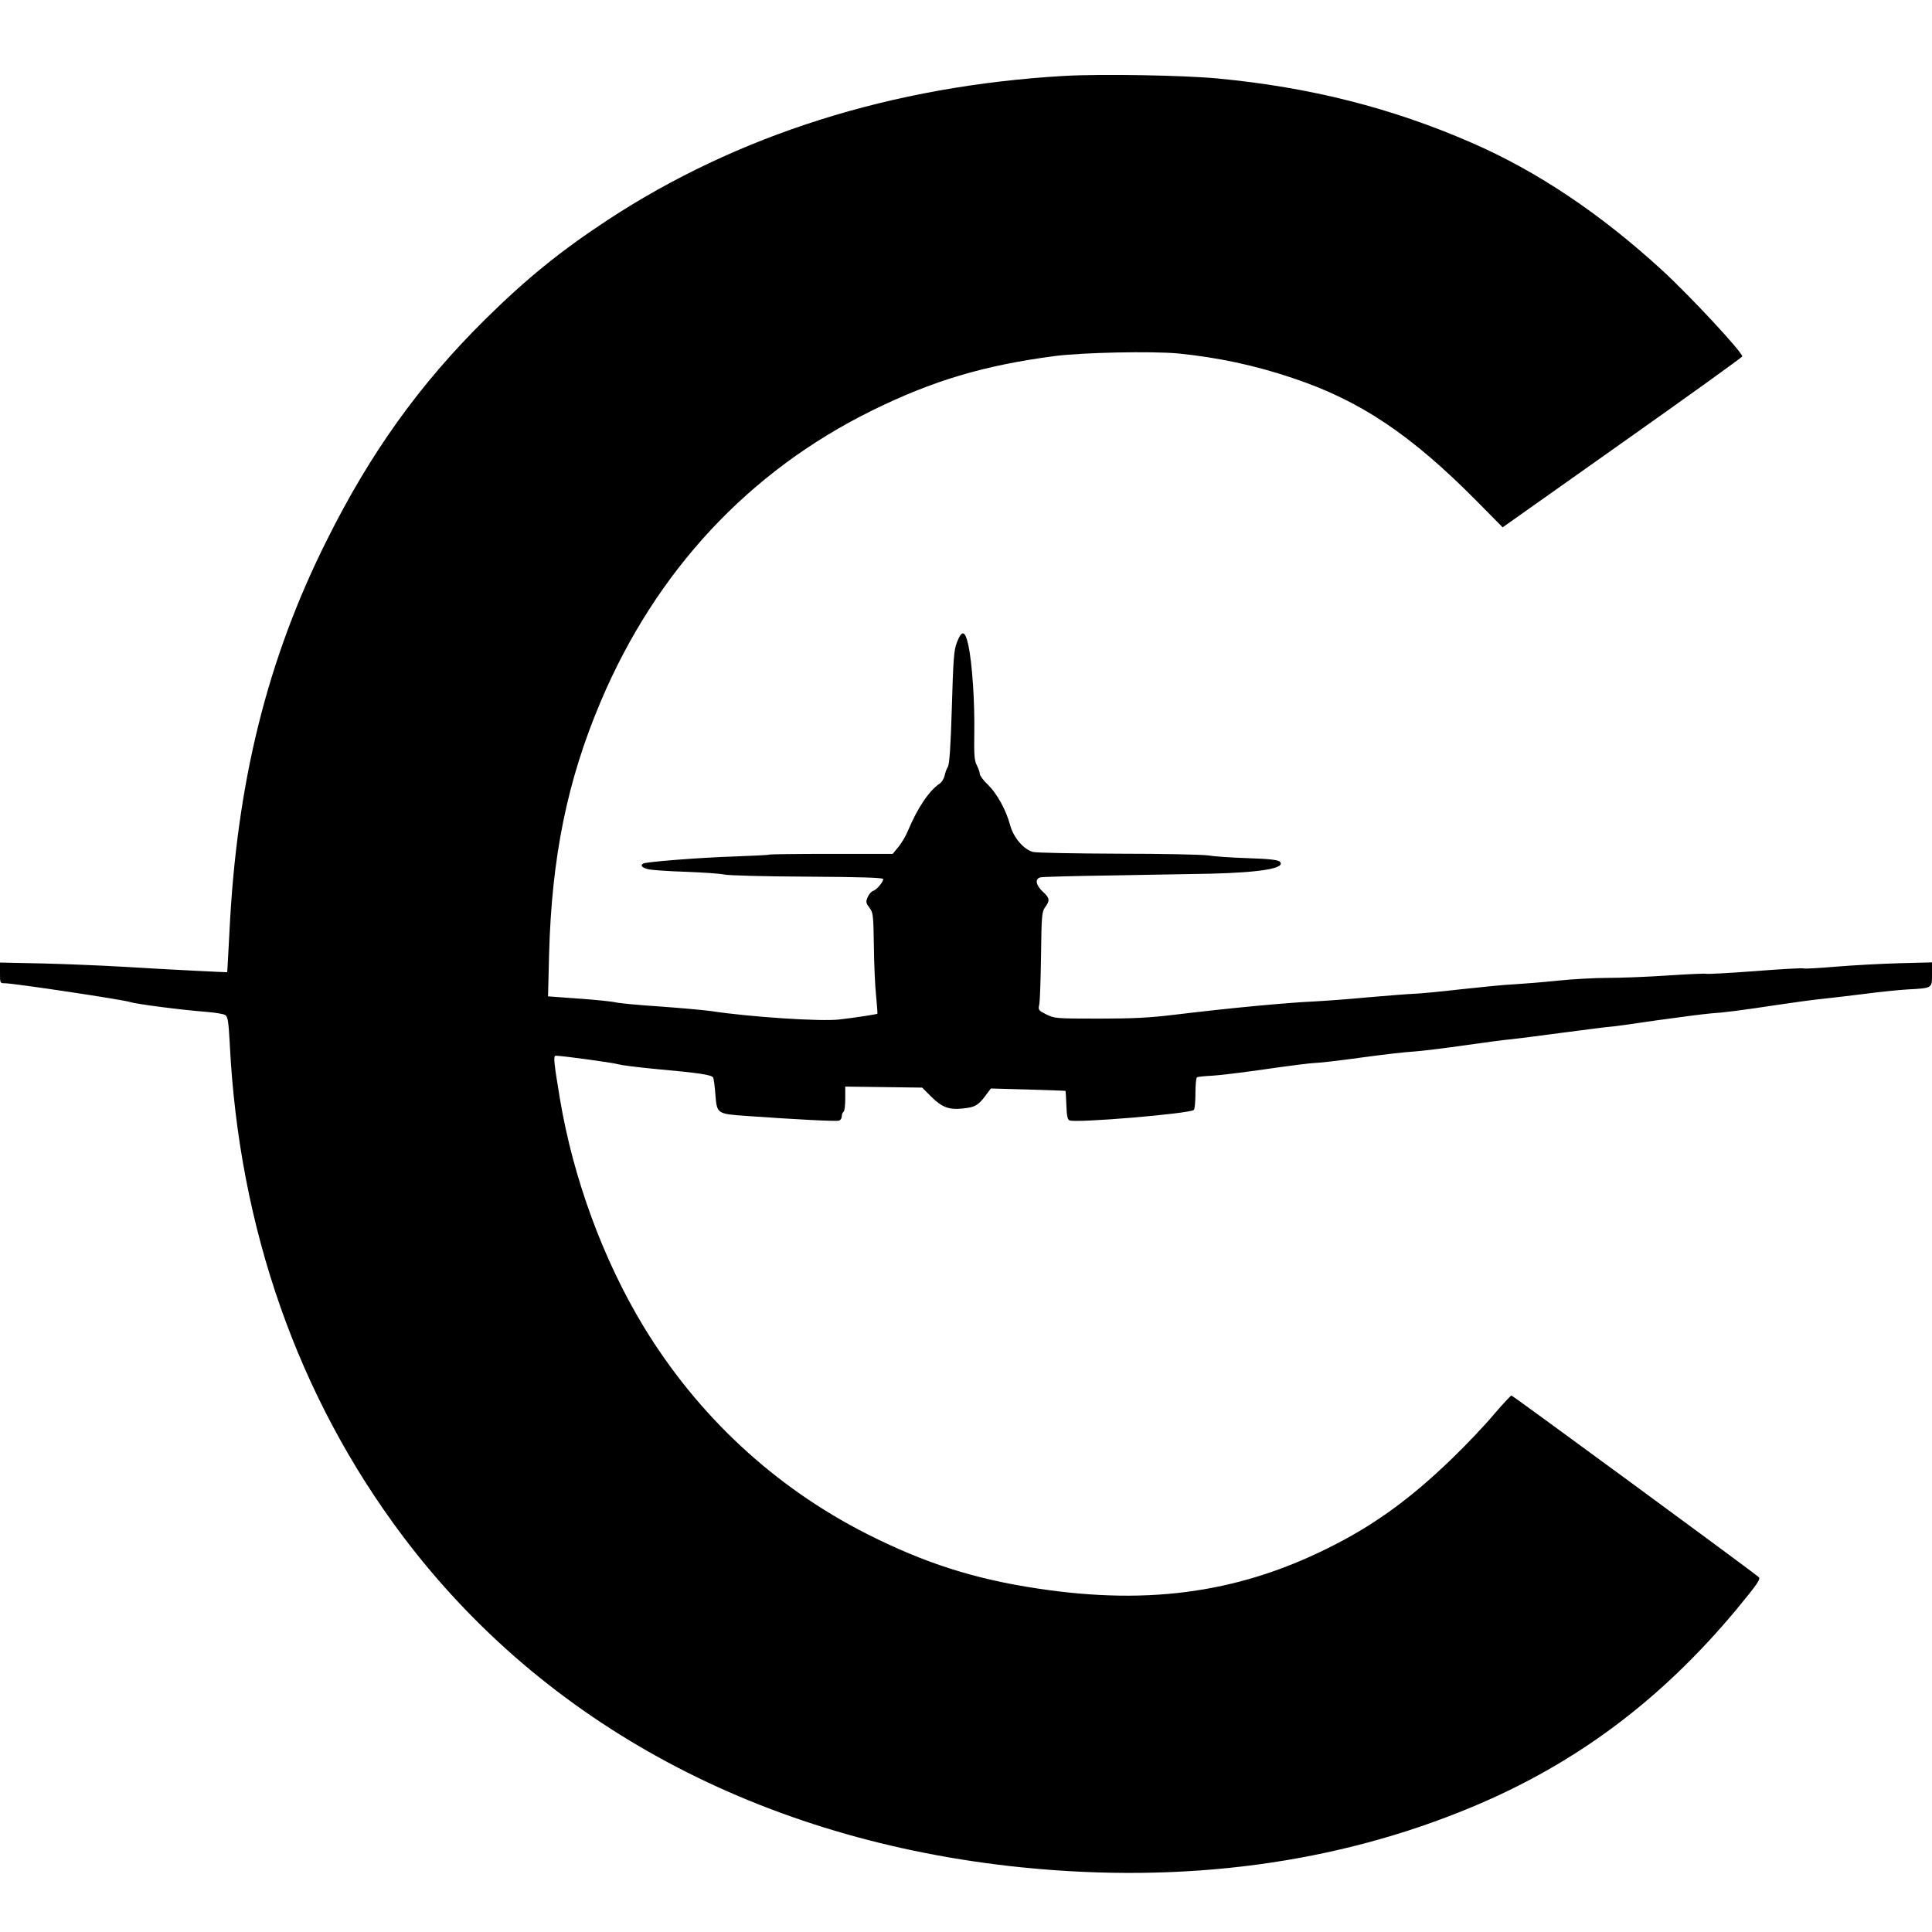
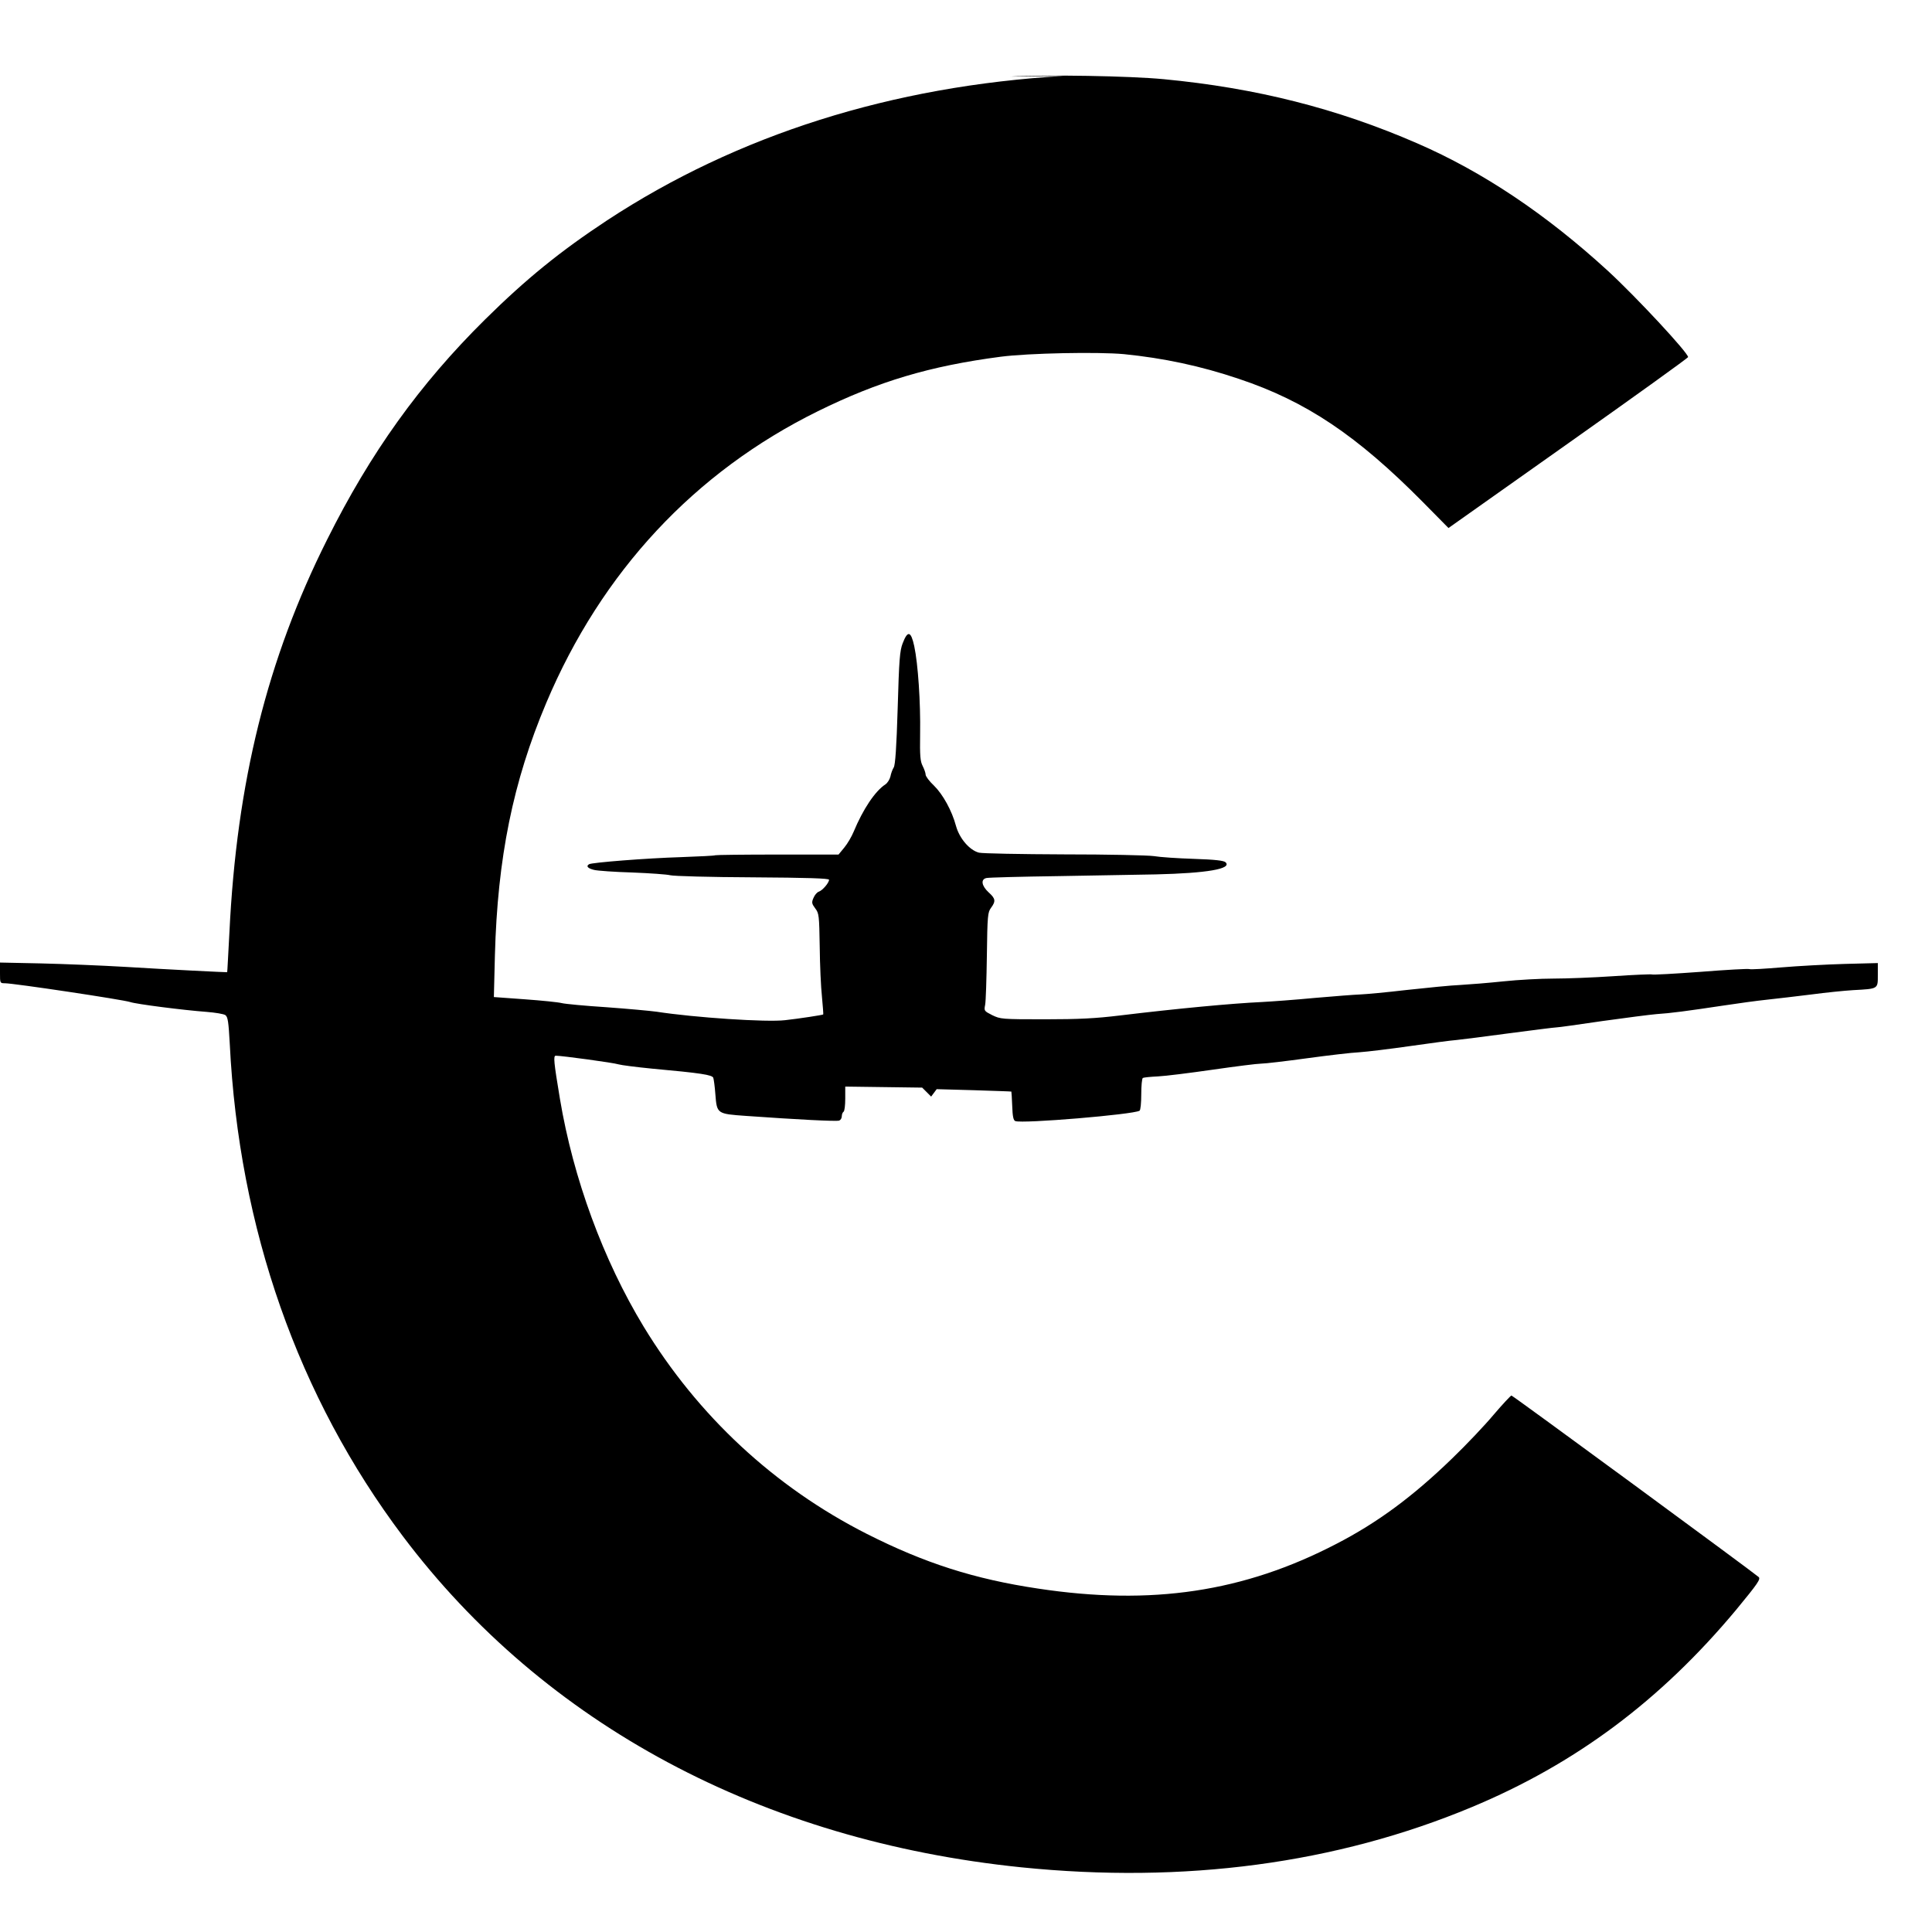
<svg xmlns="http://www.w3.org/2000/svg" version="1.0" width="1120pt" height="1120pt" viewBox="0 0 1120 1120" preserveAspectRatio="xMidYMid meet">
  <g transform="translate(0,1120) scale(0.1,-0.1)" fill="#000000" stroke="none">
-     <path d="M6170 10760 c-1000 -58 -1896 -342 -2650 -837 -273 -180 -469 -339 -709 -576 -378 -374 -663 -771 -915 -1276 -347 -692 -524 -1406 -566 -2276 -7 -127 -12 -230 -13 -231 -4 -1 -350 16 -592 31 -137 8 -357 17 -487 20 l-238 5 0 -60 c0 -59 0 -60 28 -60 52 0 685 -95 727 -109 35 -12 308 -47 443 -57 50 -4 100 -12 109 -19 14 -11 18 -39 25 -166 53 -1070 396 -2047 1003 -2854 822 -1092 2081 -1766 3586 -1920 944 -96 1825 21 2611 349 602 251 1094 618 1532 1143 127 154 144 179 131 191 -30 27 -1425 1052 -1433 1052 -4 0 -51 -50 -103 -111 -51 -61 -159 -175 -240 -253 -228 -221 -432 -372 -672 -496 -537 -279 -1071 -359 -1730 -259 -368 55 -656 147 -992 317 -536 272 -979 684 -1294 1202 -234 386 -408 859 -485 1320 -36 216 -39 250 -24 250 35 0 337 -41 363 -50 17 -5 104 -16 195 -25 286 -26 348 -36 355 -53 3 -9 9 -52 12 -95 9 -114 9 -114 178 -126 296 -21 525 -33 540 -27 8 3 15 14 15 25 0 11 5 23 10 26 6 3 10 38 10 76 l0 70 223 -3 223 -3 52 -52 c62 -62 104 -78 183 -69 70 7 89 17 131 73 l32 43 215 -6 c119 -4 217 -7 218 -8 1 -1 3 -39 5 -84 2 -61 7 -83 18 -87 41 -16 684 38 720 60 6 3 10 46 10 95 0 49 4 91 9 95 6 3 45 7 88 9 43 2 186 20 318 39 132 19 258 35 280 35 22 0 141 14 265 31 124 17 261 33 305 35 44 3 177 19 295 36 118 17 239 33 268 35 28 3 166 20 305 39 138 18 262 34 273 34 12 0 132 17 268 37 136 19 276 37 312 40 81 5 185 19 384 49 85 13 202 29 260 35 58 6 173 20 255 30 83 11 191 22 241 25 148 8 144 6 144 88 l0 69 -192 -5 c-106 -3 -271 -12 -366 -20 -96 -8 -179 -13 -186 -10 -7 3 -135 -4 -285 -16 -150 -11 -276 -18 -281 -15 -4 2 -104 -2 -221 -10 -118 -8 -275 -14 -349 -14 -74 0 -205 -7 -290 -16 -85 -9 -198 -18 -250 -21 -52 -2 -192 -16 -311 -29 -119 -14 -241 -25 -270 -26 -30 -1 -147 -10 -262 -20 -114 -11 -253 -21 -310 -24 -171 -8 -482 -37 -822 -78 -140 -17 -236 -22 -435 -22 -250 0 -256 1 -304 24 -47 24 -48 25 -41 60 4 20 8 148 10 285 3 233 5 251 24 277 29 39 26 54 -14 90 -41 38 -47 76 -12 83 12 3 200 8 417 11 217 4 472 8 565 10 295 7 442 32 404 70 -10 10 -61 16 -184 20 -93 3 -198 10 -232 16 -35 5 -269 10 -520 10 -252 1 -474 5 -494 10 -54 14 -113 82 -133 155 -24 89 -76 183 -128 234 -27 25 -48 54 -48 63 0 10 -8 32 -17 50 -14 27 -17 57 -15 187 3 181 -12 405 -34 508 -19 88 -38 93 -67 17 -17 -43 -21 -97 -29 -375 -7 -230 -14 -331 -23 -345 -7 -11 -16 -35 -19 -52 -4 -17 -17 -38 -29 -46 -60 -39 -130 -144 -184 -274 -12 -29 -36 -70 -55 -93 l-33 -40 -353 0 c-194 0 -356 -2 -361 -4 -4 -3 -95 -7 -201 -11 -197 -6 -515 -31 -531 -41 -19 -11 -8 -24 29 -33 20 -5 120 -12 222 -15 102 -4 201 -11 220 -16 19 -5 234 -11 477 -12 318 -2 443 -6 443 -14 0 -18 -38 -62 -59 -69 -10 -3 -24 -19 -31 -36 -12 -27 -10 -34 10 -61 22 -29 23 -41 26 -222 1 -105 7 -236 13 -291 5 -55 9 -101 7 -102 -3 -3 -138 -24 -220 -33 -107 -13 -526 15 -746 49 -36 5 -166 17 -290 26 -124 8 -241 19 -260 24 -19 5 -116 15 -214 22 l-179 13 6 241 c15 566 105 1008 298 1465 321 760 860 1338 1574 1690 351 173 648 262 1060 316 161 21 563 29 715 15 229 -23 443 -68 665 -143 390 -130 685 -328 1068 -715 l148 -150 694 491 c382 270 695 495 695 500 0 25 -299 347 -464 499 -359 329 -726 575 -1106 740 -464 202 -934 321 -1470 372 -200 19 -677 27 -890 15z" />
+     <path d="M6170 10760 c-1000 -58 -1896 -342 -2650 -837 -273 -180 -469 -339 -709 -576 -378 -374 -663 -771 -915 -1276 -347 -692 -524 -1406 -566 -2276 -7 -127 -12 -230 -13 -231 -4 -1 -350 16 -592 31 -137 8 -357 17 -487 20 l-238 5 0 -60 c0 -59 0 -60 28 -60 52 0 685 -95 727 -109 35 -12 308 -47 443 -57 50 -4 100 -12 109 -19 14 -11 18 -39 25 -166 53 -1070 396 -2047 1003 -2854 822 -1092 2081 -1766 3586 -1920 944 -96 1825 21 2611 349 602 251 1094 618 1532 1143 127 154 144 179 131 191 -30 27 -1425 1052 -1433 1052 -4 0 -51 -50 -103 -111 -51 -61 -159 -175 -240 -253 -228 -221 -432 -372 -672 -496 -537 -279 -1071 -359 -1730 -259 -368 55 -656 147 -992 317 -536 272 -979 684 -1294 1202 -234 386 -408 859 -485 1320 -36 216 -39 250 -24 250 35 0 337 -41 363 -50 17 -5 104 -16 195 -25 286 -26 348 -36 355 -53 3 -9 9 -52 12 -95 9 -114 9 -114 178 -126 296 -21 525 -33 540 -27 8 3 15 14 15 25 0 11 5 23 10 26 6 3 10 38 10 76 l0 70 223 -3 223 -3 52 -52 l32 43 215 -6 c119 -4 217 -7 218 -8 1 -1 3 -39 5 -84 2 -61 7 -83 18 -87 41 -16 684 38 720 60 6 3 10 46 10 95 0 49 4 91 9 95 6 3 45 7 88 9 43 2 186 20 318 39 132 19 258 35 280 35 22 0 141 14 265 31 124 17 261 33 305 35 44 3 177 19 295 36 118 17 239 33 268 35 28 3 166 20 305 39 138 18 262 34 273 34 12 0 132 17 268 37 136 19 276 37 312 40 81 5 185 19 384 49 85 13 202 29 260 35 58 6 173 20 255 30 83 11 191 22 241 25 148 8 144 6 144 88 l0 69 -192 -5 c-106 -3 -271 -12 -366 -20 -96 -8 -179 -13 -186 -10 -7 3 -135 -4 -285 -16 -150 -11 -276 -18 -281 -15 -4 2 -104 -2 -221 -10 -118 -8 -275 -14 -349 -14 -74 0 -205 -7 -290 -16 -85 -9 -198 -18 -250 -21 -52 -2 -192 -16 -311 -29 -119 -14 -241 -25 -270 -26 -30 -1 -147 -10 -262 -20 -114 -11 -253 -21 -310 -24 -171 -8 -482 -37 -822 -78 -140 -17 -236 -22 -435 -22 -250 0 -256 1 -304 24 -47 24 -48 25 -41 60 4 20 8 148 10 285 3 233 5 251 24 277 29 39 26 54 -14 90 -41 38 -47 76 -12 83 12 3 200 8 417 11 217 4 472 8 565 10 295 7 442 32 404 70 -10 10 -61 16 -184 20 -93 3 -198 10 -232 16 -35 5 -269 10 -520 10 -252 1 -474 5 -494 10 -54 14 -113 82 -133 155 -24 89 -76 183 -128 234 -27 25 -48 54 -48 63 0 10 -8 32 -17 50 -14 27 -17 57 -15 187 3 181 -12 405 -34 508 -19 88 -38 93 -67 17 -17 -43 -21 -97 -29 -375 -7 -230 -14 -331 -23 -345 -7 -11 -16 -35 -19 -52 -4 -17 -17 -38 -29 -46 -60 -39 -130 -144 -184 -274 -12 -29 -36 -70 -55 -93 l-33 -40 -353 0 c-194 0 -356 -2 -361 -4 -4 -3 -95 -7 -201 -11 -197 -6 -515 -31 -531 -41 -19 -11 -8 -24 29 -33 20 -5 120 -12 222 -15 102 -4 201 -11 220 -16 19 -5 234 -11 477 -12 318 -2 443 -6 443 -14 0 -18 -38 -62 -59 -69 -10 -3 -24 -19 -31 -36 -12 -27 -10 -34 10 -61 22 -29 23 -41 26 -222 1 -105 7 -236 13 -291 5 -55 9 -101 7 -102 -3 -3 -138 -24 -220 -33 -107 -13 -526 15 -746 49 -36 5 -166 17 -290 26 -124 8 -241 19 -260 24 -19 5 -116 15 -214 22 l-179 13 6 241 c15 566 105 1008 298 1465 321 760 860 1338 1574 1690 351 173 648 262 1060 316 161 21 563 29 715 15 229 -23 443 -68 665 -143 390 -130 685 -328 1068 -715 l148 -150 694 491 c382 270 695 495 695 500 0 25 -299 347 -464 499 -359 329 -726 575 -1106 740 -464 202 -934 321 -1470 372 -200 19 -677 27 -890 15z" />
  </g>
</svg>